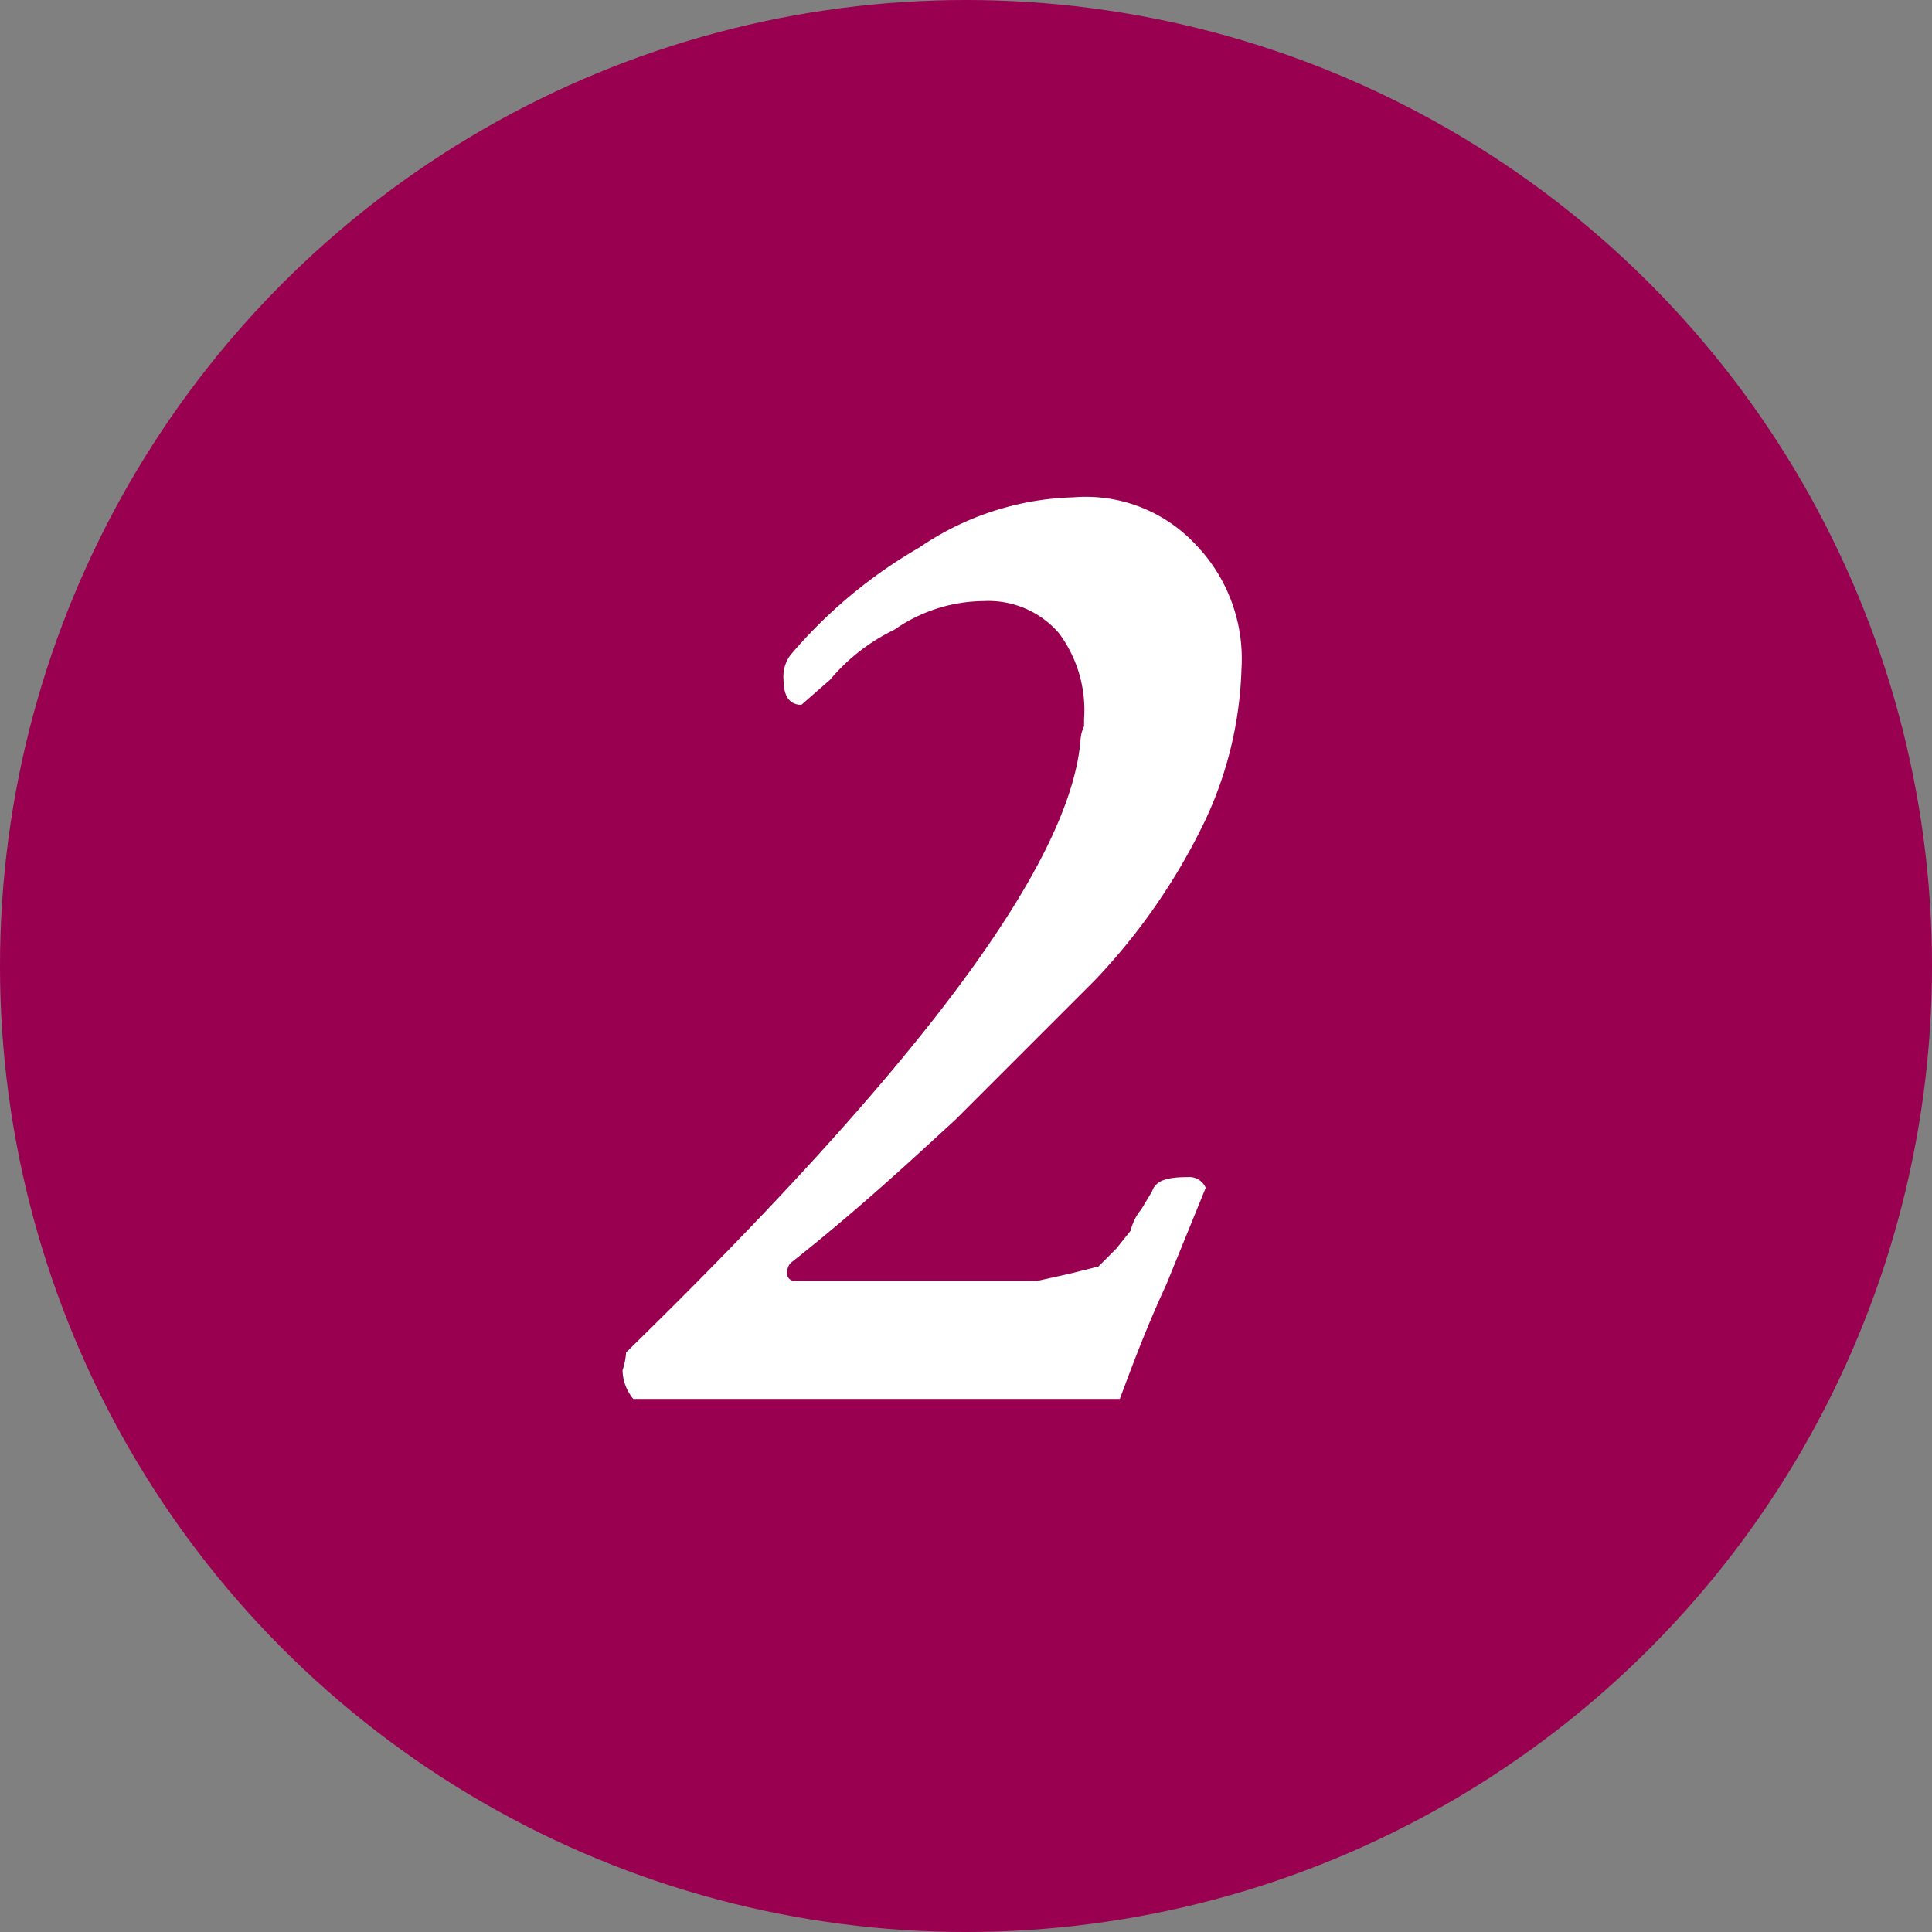
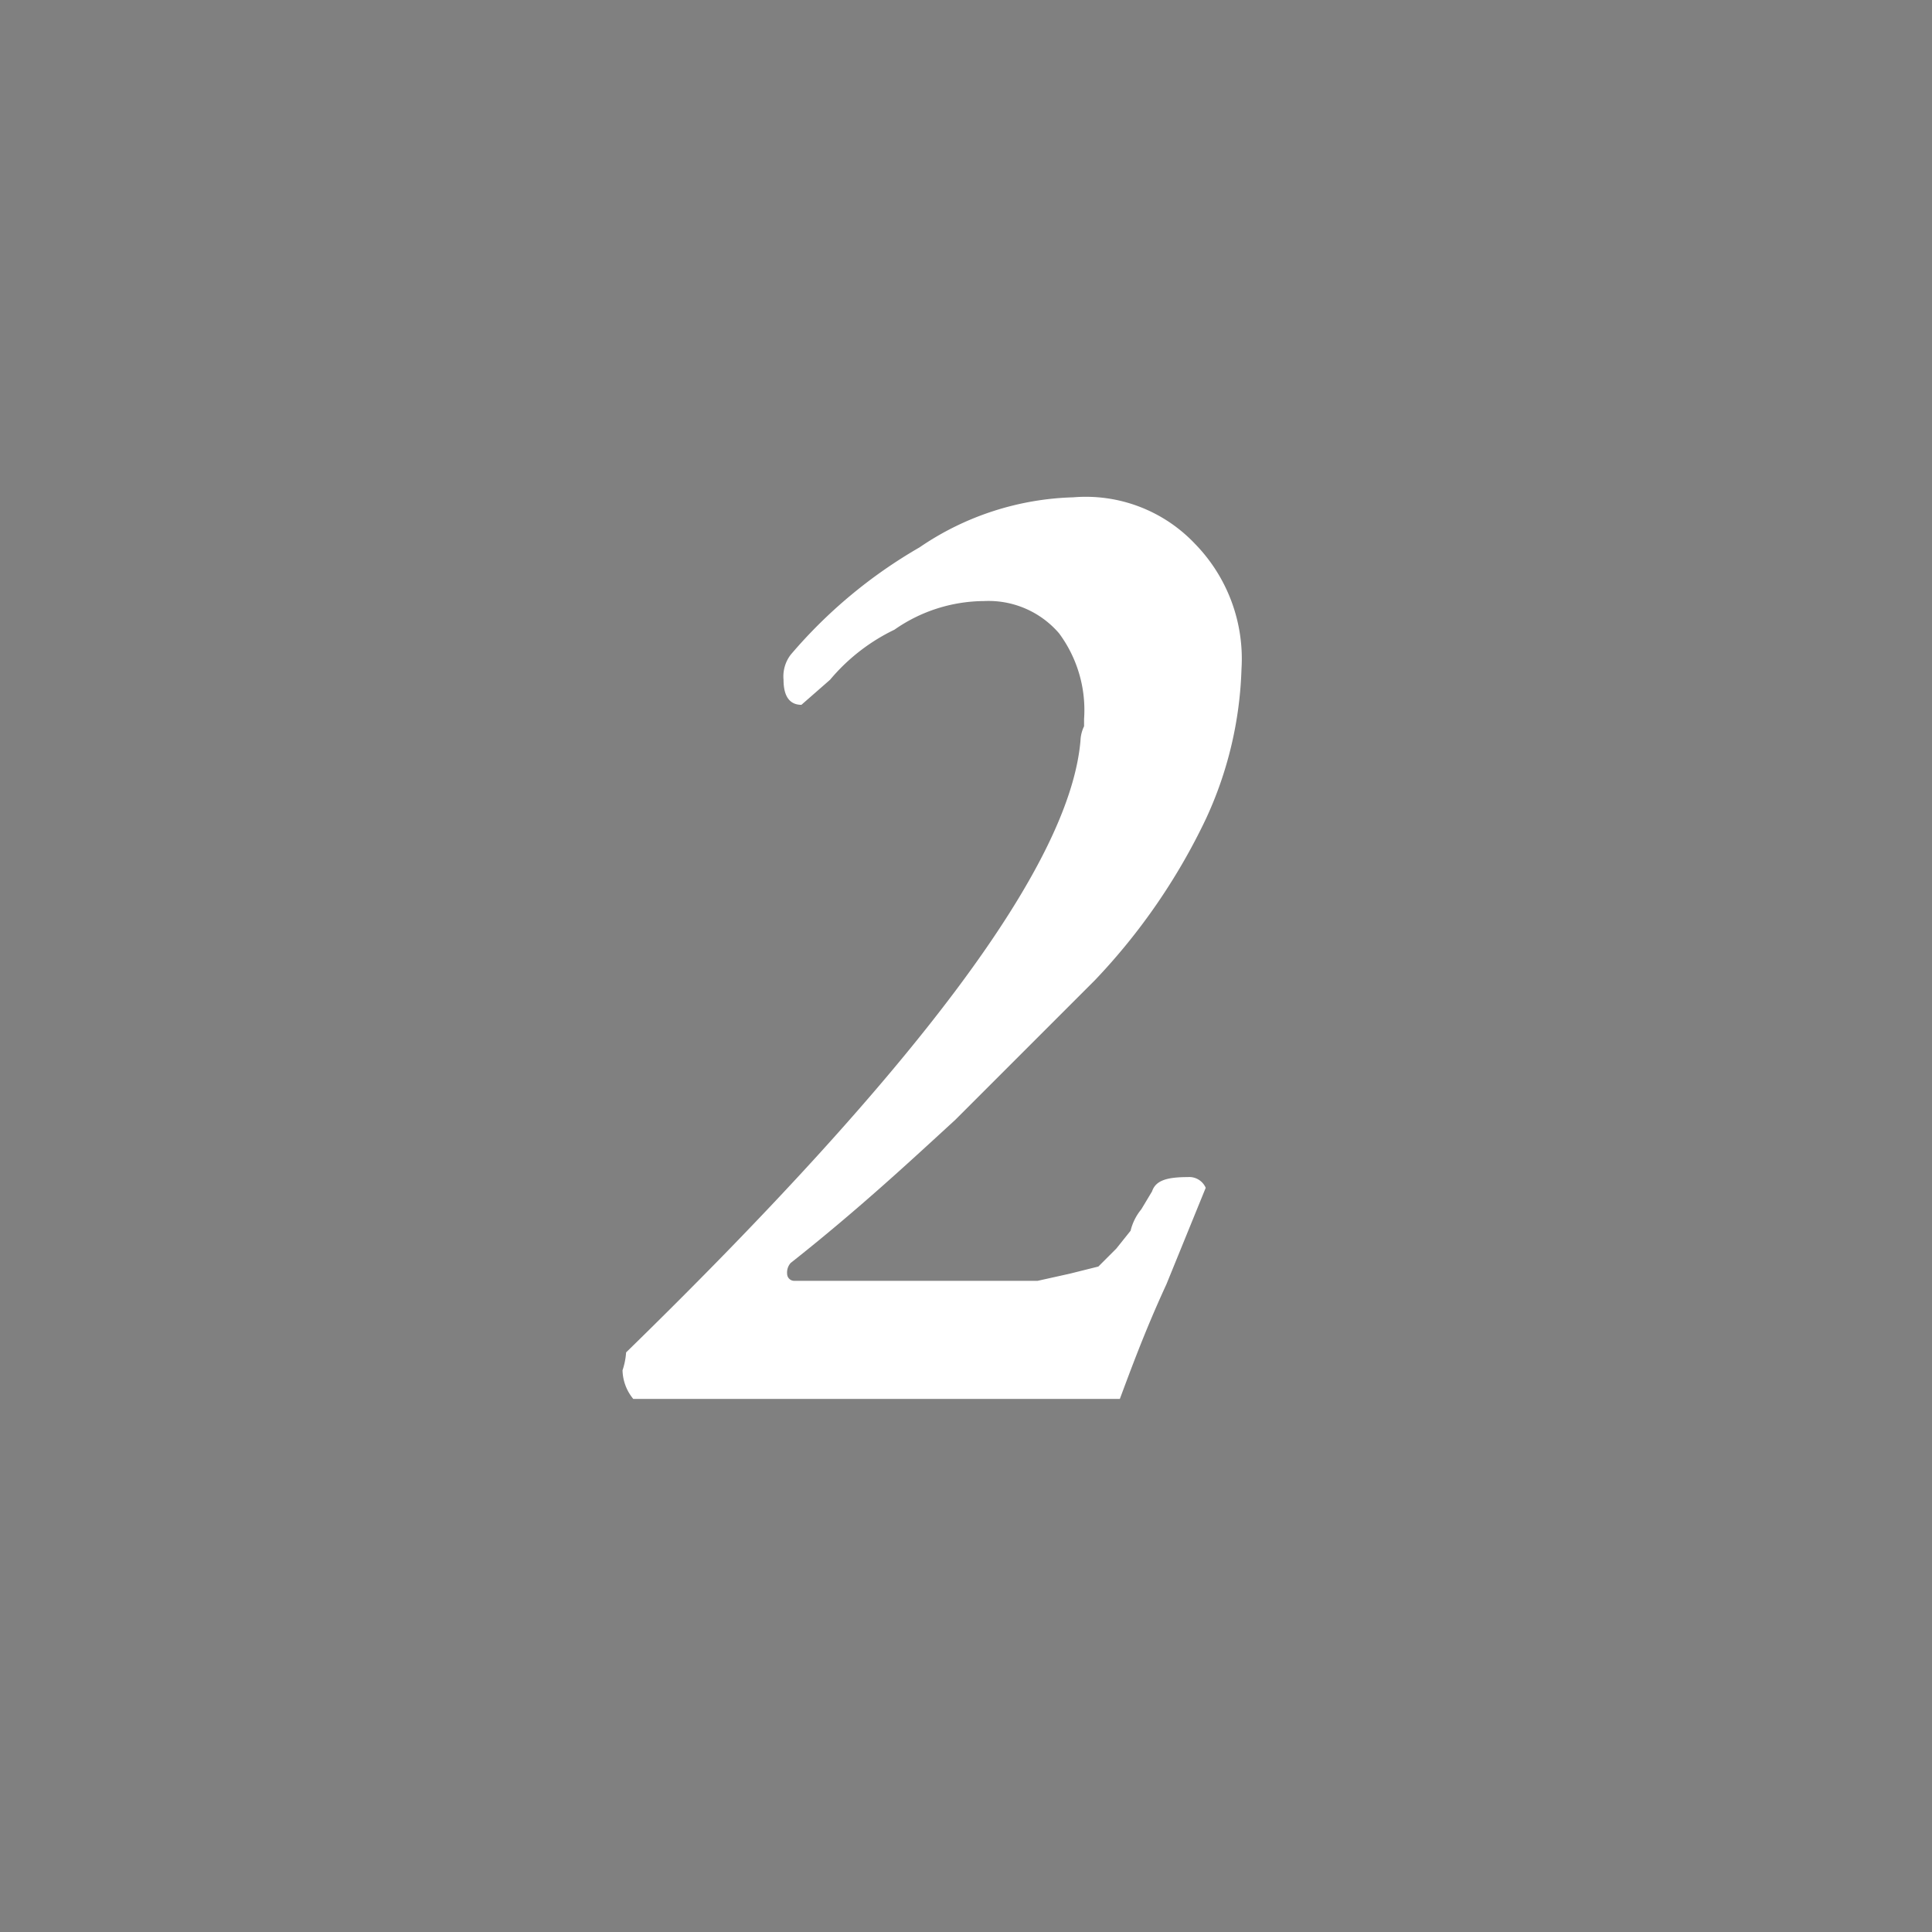
<svg xmlns="http://www.w3.org/2000/svg" viewBox="0 0 54 54">
  <rect x="0" y="0" width="54" height="54" fill="#808080" stroke="none" />
  <g id="b7cc63d0-cbf4-468c-9218-97d2ea4215e8" data-name="レイヤー 2">
    <g id="b0e83cee-fb03-4123-8b9c-ad34c30445ff" data-name="レイアウト">
-       <circle cx="27" cy="27" r="27" style="fill:#99004f" />
      <path d="M29.6,17.7a2.6,2.6,0,0,0-2.1-.9,4.4,4.4,0,0,0-2.5.8A5.4,5.4,0,0,0,23.2,19l-.8.7c-.3,0-.5-.2-.5-.7a1,1,0,0,1,.2-.7,13.7,13.7,0,0,1,3.6-3A8,8,0,0,1,30,13.9a4.2,4.2,0,0,1,3.4,1.3,4.6,4.6,0,0,1,1.3,3.5,10.7,10.7,0,0,1-1,4.2,17.3,17.3,0,0,1-3.1,4.5l-3.9,3.9c-1.2,1.1-2.7,2.5-4.6,4a.4.4,0,0,0-.1.3.2.2,0,0,0,.2.2H29l.9-.2.8-.2.5-.5.4-.5a1.5,1.5,0,0,1,.3-.6l.3-.5c.1-.3.4-.4,1-.4a.5.5,0,0,1,.5.3l-1.1,2.7c-.6,1.3-1,2.4-1.3,3.2H17.7a1.3,1.3,0,0,1-.3-.8,2,2,0,0,0,.1-.5c8.1-7.9,12.4-13.6,12.7-17.1a1,1,0,0,1,.1-.4v-.2A3.6,3.6,0,0,0,29.6,17.7Z" style="fill:#fff" />
    </g>
  </g>
</svg>